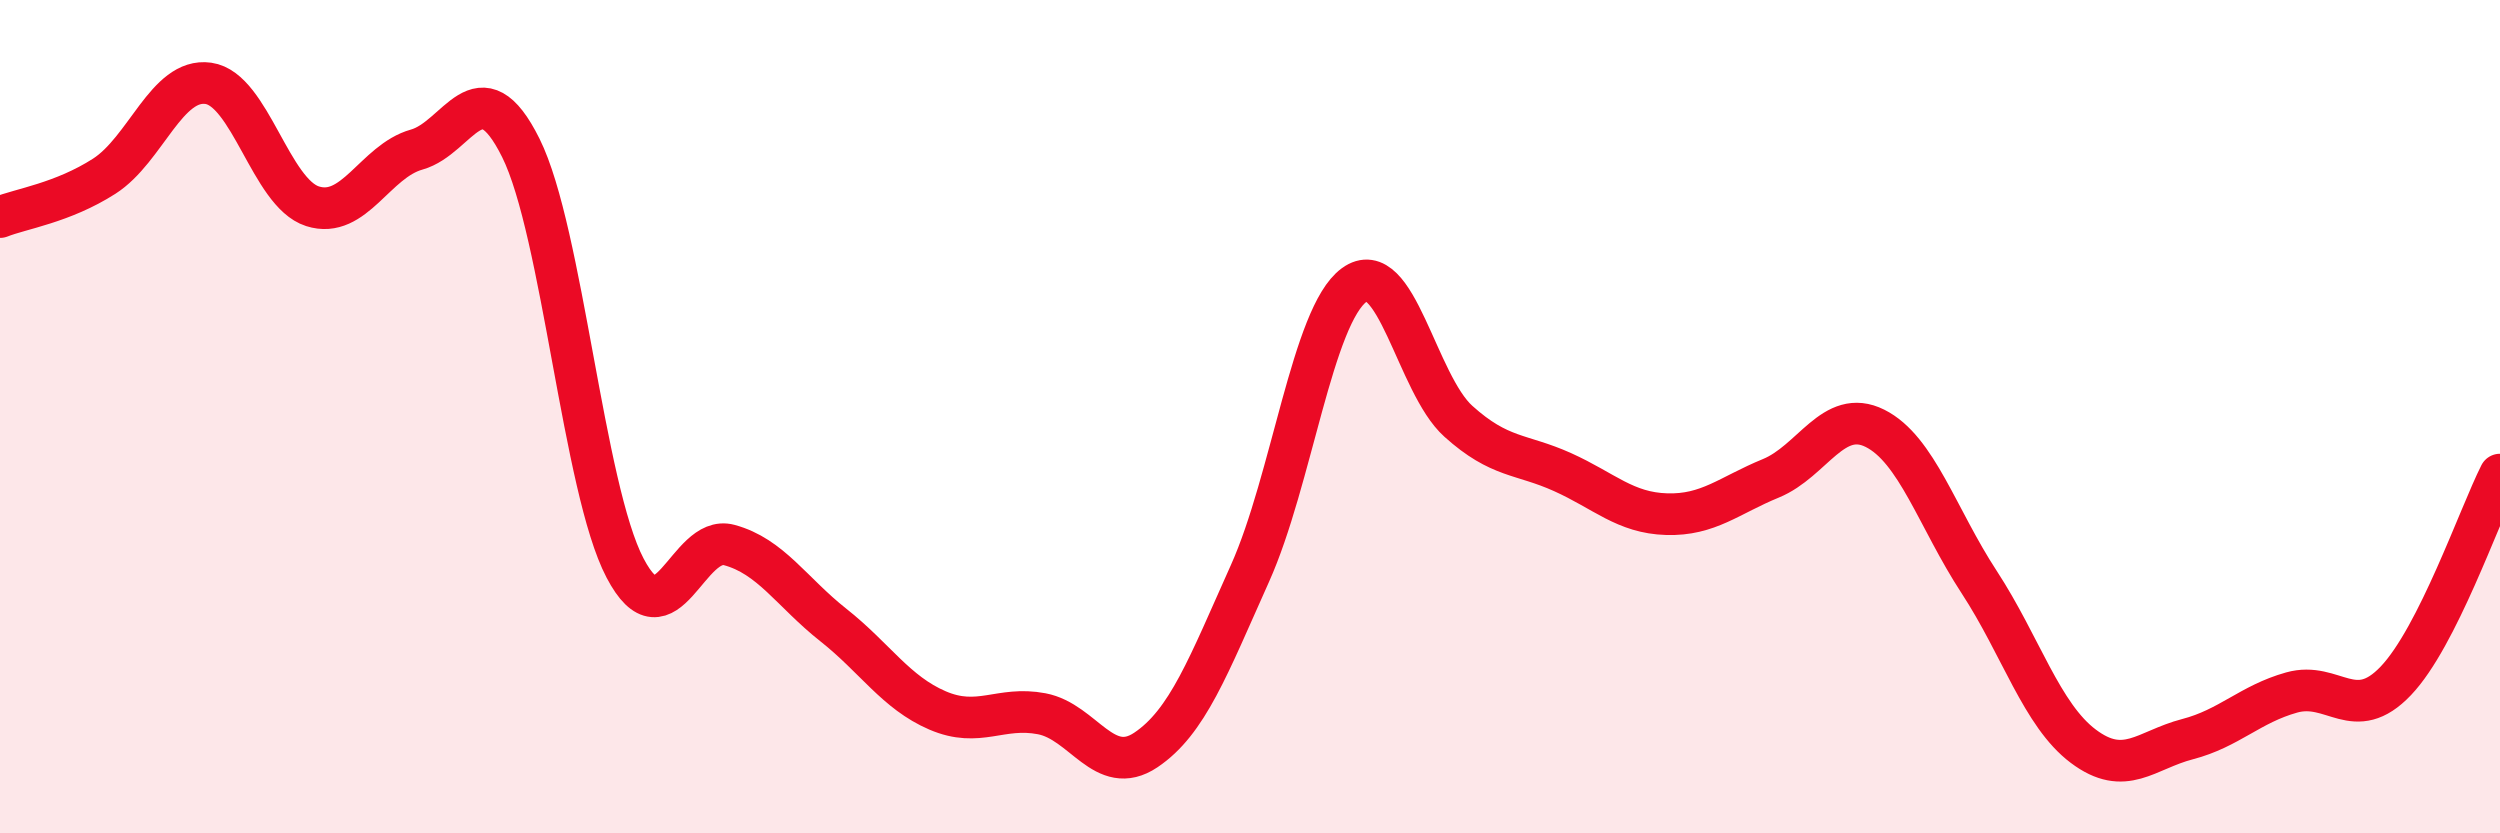
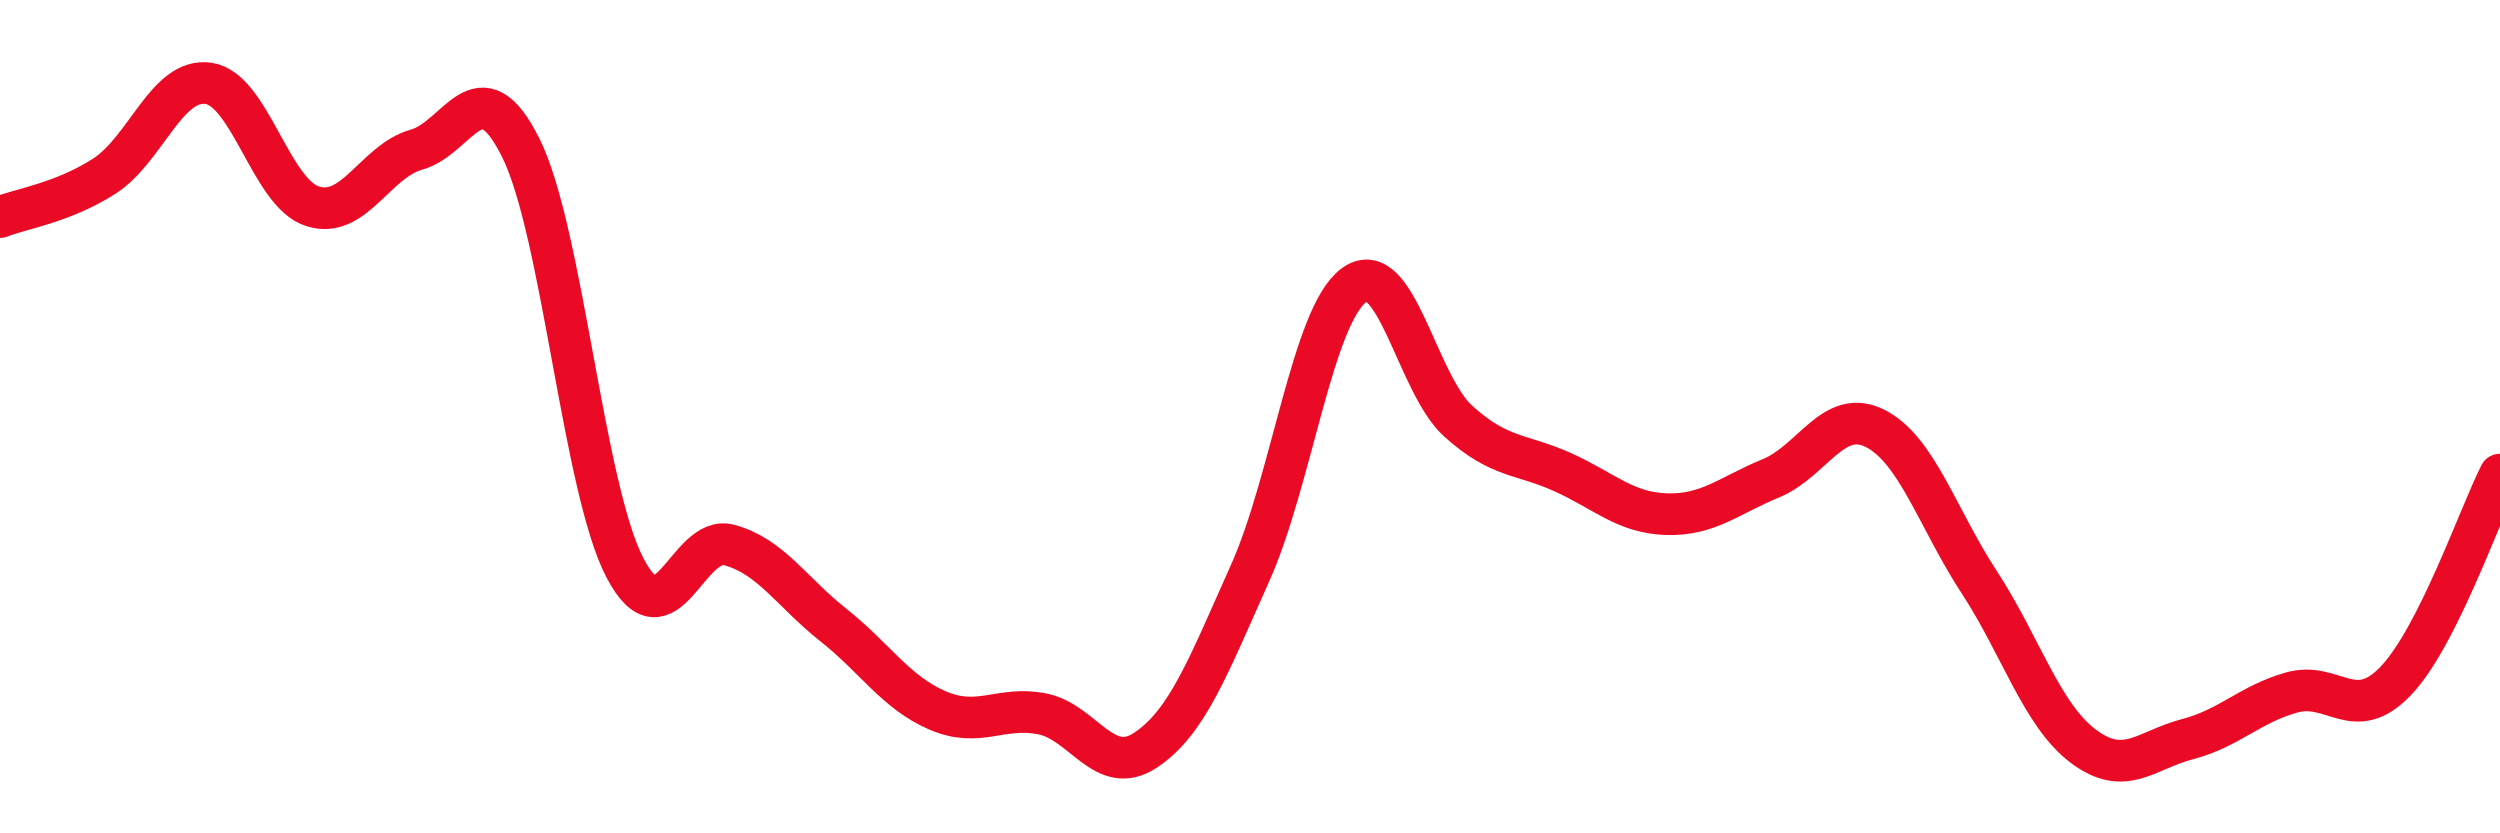
<svg xmlns="http://www.w3.org/2000/svg" width="60" height="20" viewBox="0 0 60 20">
-   <path d="M 0,5.21 C 0.5,5.01 1.5,4.87 2.5,4.23 C 3.5,3.59 4,1.86 5,2 C 6,2.14 6.5,4.63 7.5,4.95 C 8.5,5.27 9,3.87 10,3.59 C 11,3.31 11.5,1.54 12.5,3.55 C 13.5,5.56 14,11.72 15,13.63 C 16,15.54 16.5,12.81 17.5,13.08 C 18.5,13.35 19,14.21 20,15 C 21,15.79 21.5,16.62 22.5,17.05 C 23.5,17.48 24,16.94 25,17.13 C 26,17.32 26.5,18.67 27.5,18 C 28.5,17.33 29,15.99 30,13.76 C 31,11.53 31.5,7.57 32.5,6.84 C 33.5,6.11 34,9.21 35,10.11 C 36,11.01 36.5,10.88 37.5,11.33 C 38.5,11.78 39,12.31 40,12.34 C 41,12.37 41.5,11.89 42.5,11.48 C 43.5,11.07 44,9.78 45,10.28 C 46,10.78 46.5,12.44 47.5,13.97 C 48.5,15.5 49,17.16 50,17.91 C 51,18.66 51.5,18 52.5,17.74 C 53.5,17.48 54,16.9 55,16.62 C 56,16.34 56.5,17.39 57.5,16.34 C 58.5,15.29 59.5,12.38 60,11.39L60 20L0 20Z" fill="#EB0A25" opacity="0.1" stroke-linecap="round" stroke-linejoin="round" />
  <path d="M 0,5.21 C 0.5,5.01 1.5,4.87 2.5,4.23 C 3.5,3.59 4,1.86 5,2 C 6,2.14 6.5,4.63 7.5,4.95 C 8.5,5.27 9,3.87 10,3.59 C 11,3.31 11.5,1.54 12.5,3.55 C 13.5,5.56 14,11.72 15,13.63 C 16,15.54 16.5,12.81 17.5,13.08 C 18.5,13.35 19,14.21 20,15 C 21,15.79 21.5,16.62 22.5,17.05 C 23.5,17.48 24,16.94 25,17.13 C 26,17.32 26.5,18.67 27.5,18 C 28.5,17.33 29,15.99 30,13.76 C 31,11.53 31.5,7.57 32.5,6.84 C 33.5,6.11 34,9.21 35,10.11 C 36,11.01 36.5,10.88 37.5,11.33 C 38.5,11.78 39,12.31 40,12.34 C 41,12.37 41.5,11.89 42.5,11.48 C 43.5,11.07 44,9.78 45,10.28 C 46,10.78 46.5,12.44 47.5,13.97 C 48.5,15.5 49,17.16 50,17.91 C 51,18.66 51.5,18 52.5,17.74 C 53.5,17.48 54,16.9 55,16.62 C 56,16.34 56.5,17.39 57.5,16.34 C 58.5,15.29 59.5,12.38 60,11.39" stroke="#EB0A25" stroke-width="1" fill="none" stroke-linecap="round" stroke-linejoin="round" />
</svg>